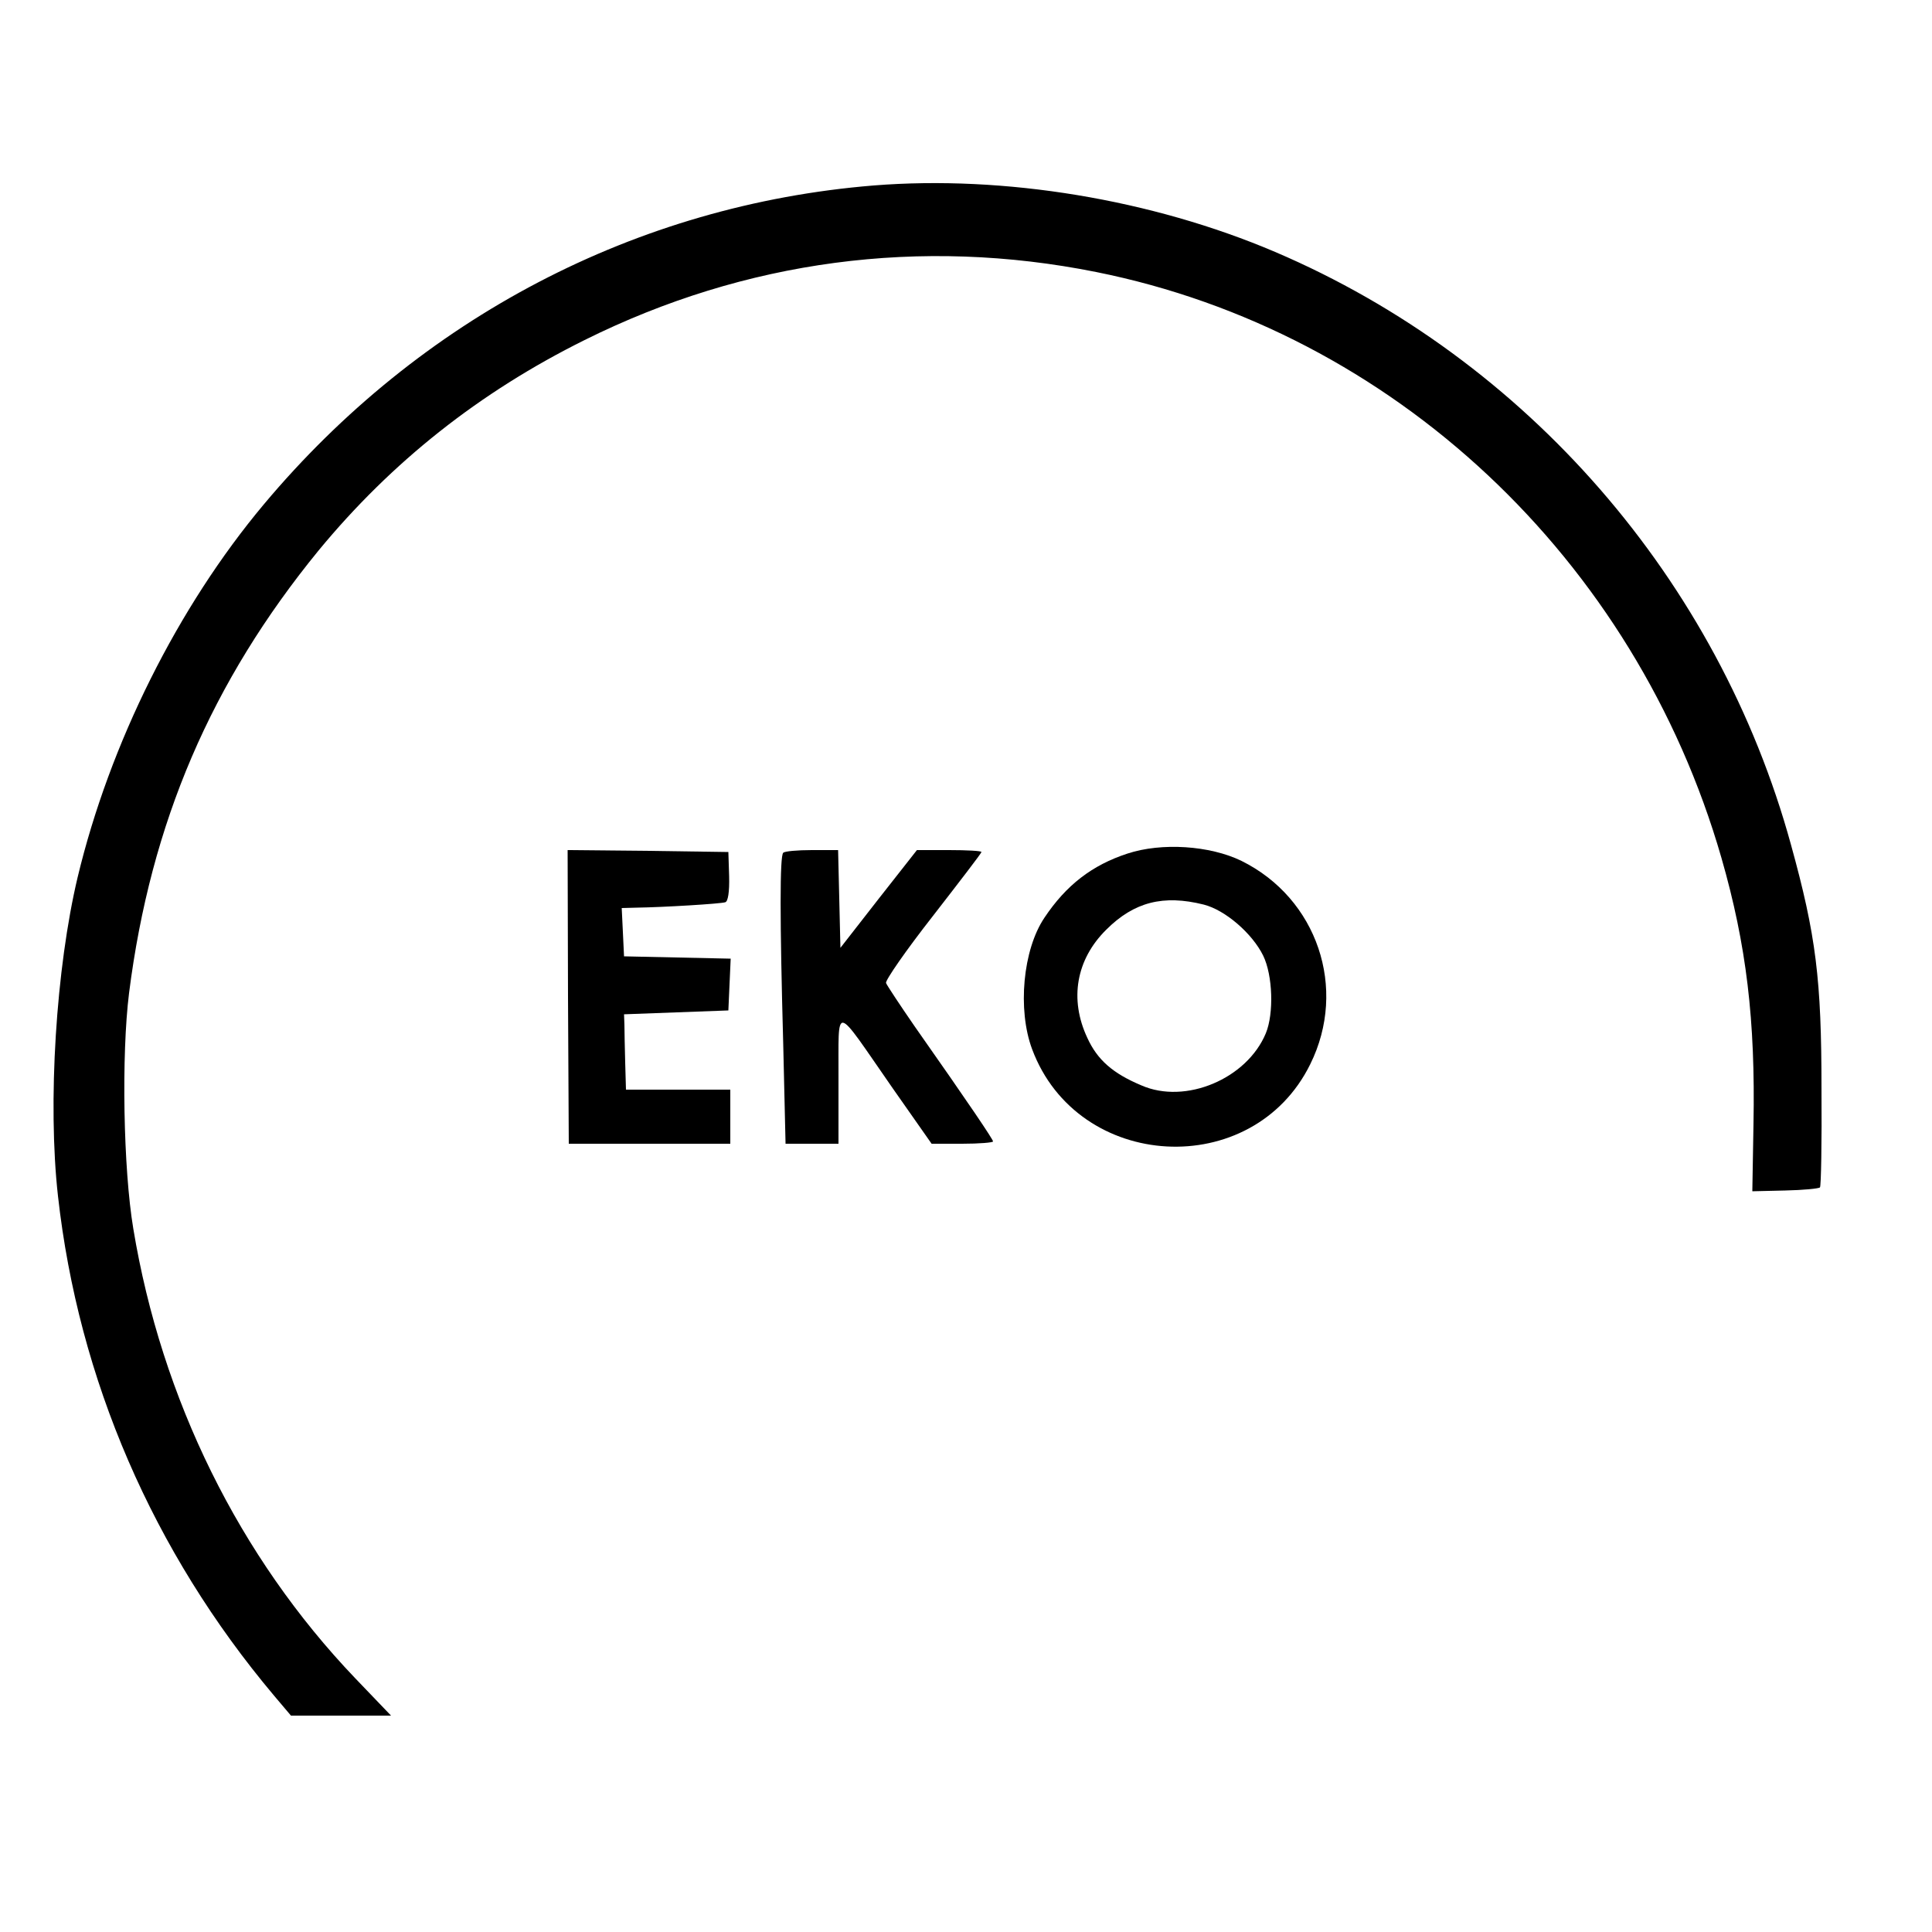
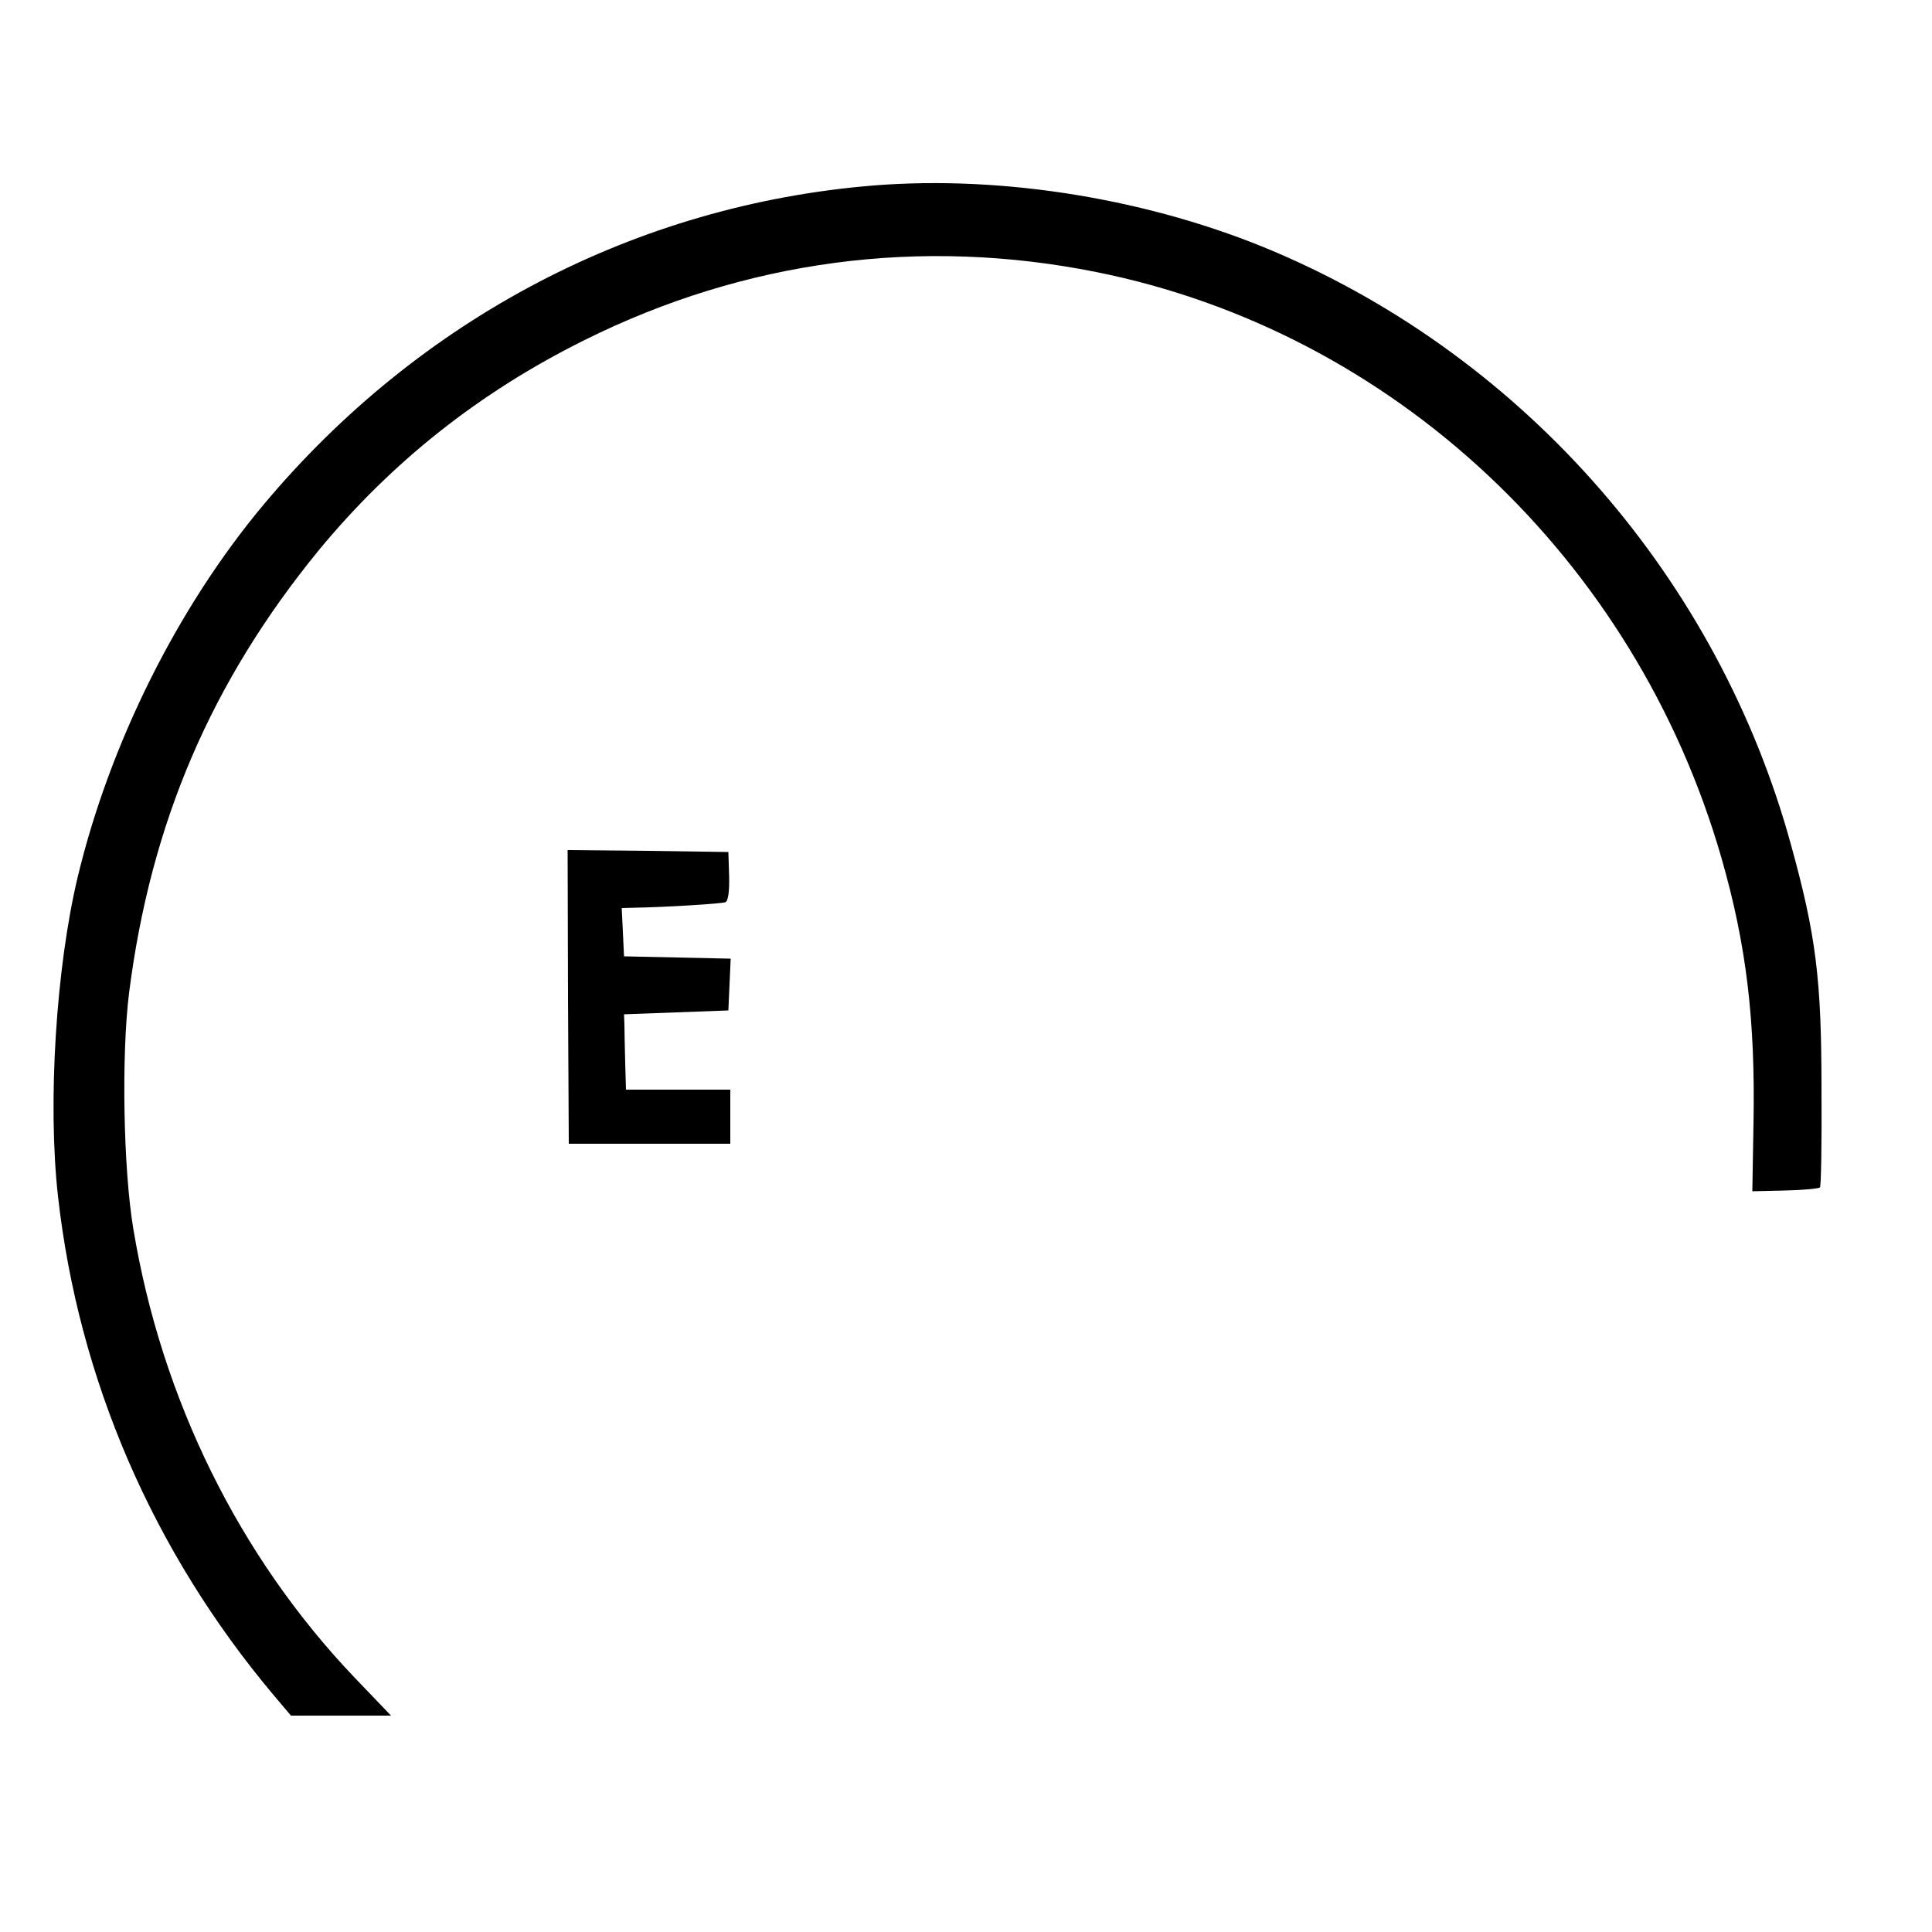
<svg xmlns="http://www.w3.org/2000/svg" version="1.0" width="500pt" height="500pt" viewBox="0 0 500 500" preserveAspectRatio="xMidYMid meet">
  <g transform="translate(0,500) scale(0.1,-0.1)" fill="#000000" stroke="none">
    <path d="M2261 4520 c-614 -50 -1174 -343 -1578 -825 -223 -266 -399 -619 -482 -965 -56 -235 -78 -584 -51 -825 53 -475 246 -921 559 -1293 l44 -52 130 0 129 0 -93 97 c-300 314 -501 722 -574 1163 -26 155 -31 450 -11 610 56 441 213 806 491 1146 189 229 416 409 688 544 416 207 870 267 1324 176 768 -154 1395 -742 1618 -1516 65 -226 88 -421 83 -689 l-3 -174 85 2 c47 1 87 5 90 8 3 2 5 118 4 256 0 282 -14 396 -79 631 -188 685 -684 1256 -1335 1534 -319 136 -701 199 -1039 172z" />
-     <path d="M2918 2791 c-92 -30 -159 -82 -215 -166 -56 -83 -70 -238 -32 -340 118 -317 571 -342 720 -39 97 196 18 429 -178 526 -82 40 -207 48 -295 19z m197 -132 c56 -14 126 -75 154 -132 25 -51 28 -150 7 -201 -49 -118 -208 -185 -322 -135 -74 31 -114 66 -140 123 -47 100 -29 203 49 280 72 72 148 91 252 65z" />
    <path d="M1470 2420 l2 -380 209 0 209 0 0 70 0 70 -135 0 -135 0 -2 70 c-1 39 -2 82 -2 98 l-1 27 135 5 135 5 3 67 3 67 -138 3 -138 3 -3 63 -3 62 38 1 c70 1 218 10 230 14 7 2 11 26 10 67 l-2 63 -208 3 -208 2 1 -380z" />
-     <path d="M2027 2793 c-9 -8 -9 -170 0 -496 l6 -257 69 0 68 0 0 168 c1 196 -15 199 140 -24 l101 -144 79 0 c44 0 80 3 80 6 0 5 -59 93 -203 298 -38 55 -71 105 -74 112 -2 7 52 85 121 173 69 89 126 163 126 166 0 3 -38 5 -84 5 l-83 0 -99 -126 -99 -127 -3 127 -3 126 -68 0 c-37 0 -71 -3 -74 -7z" />
  </g>
</svg>